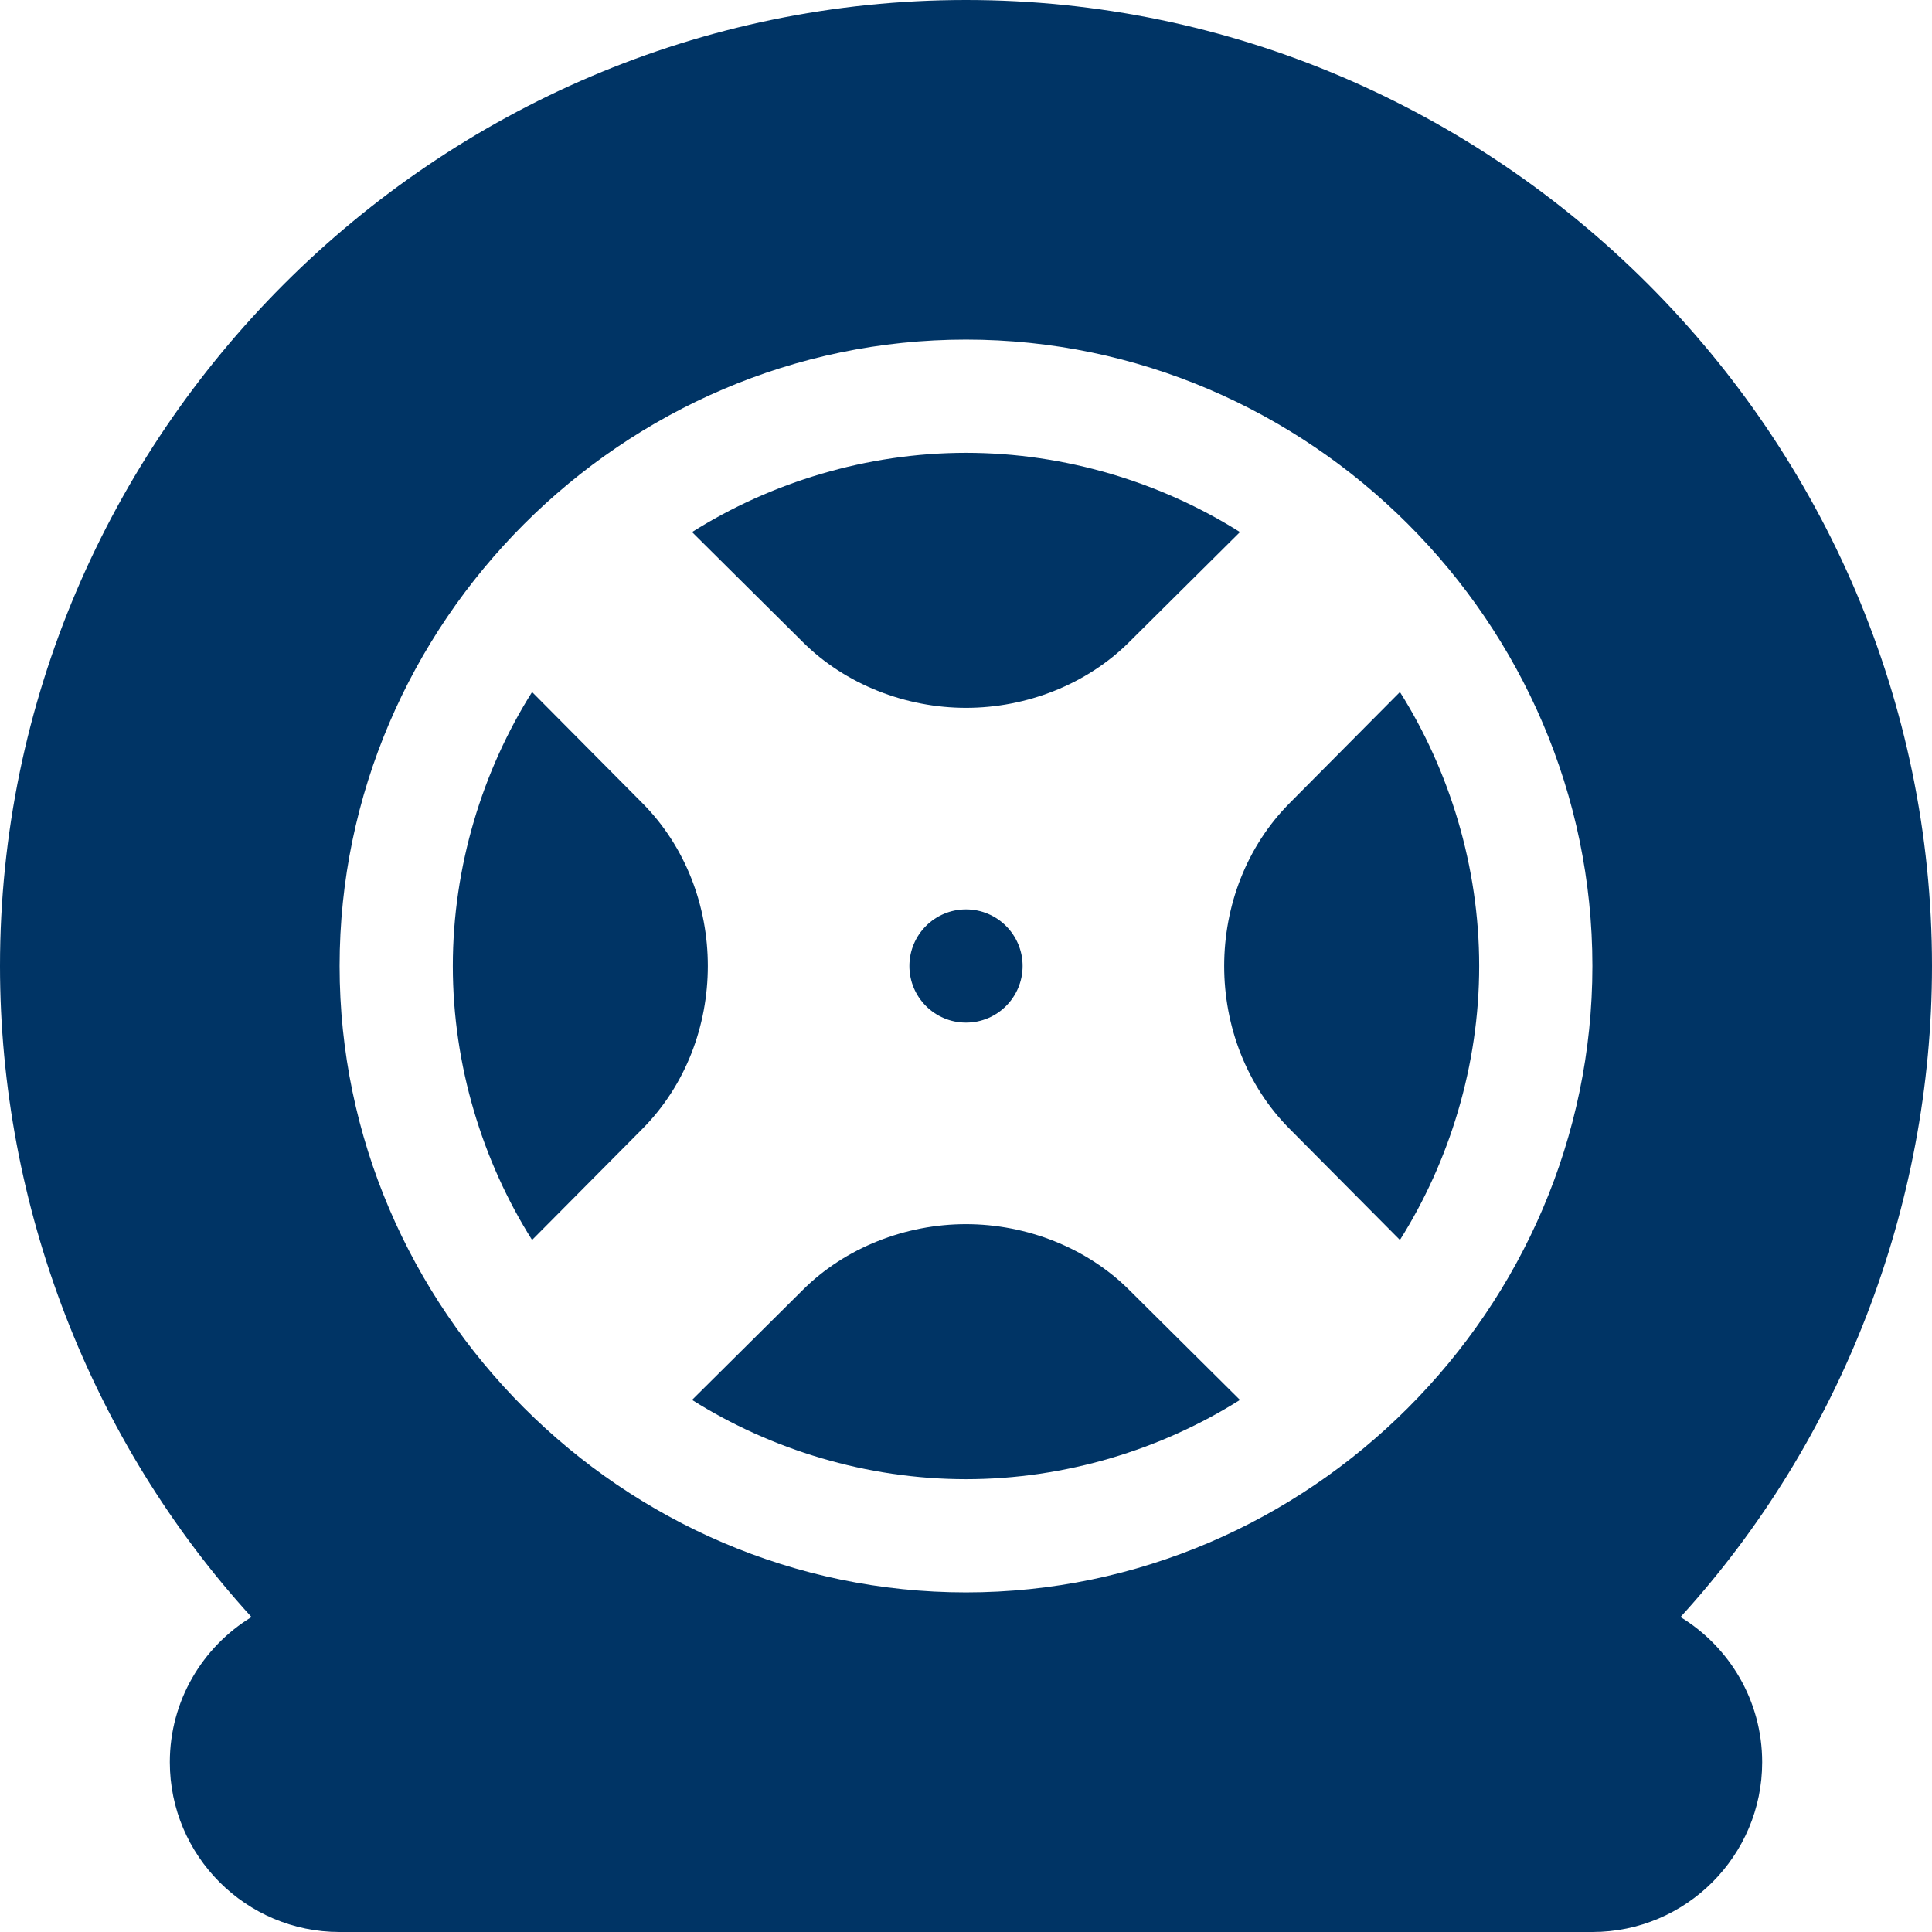
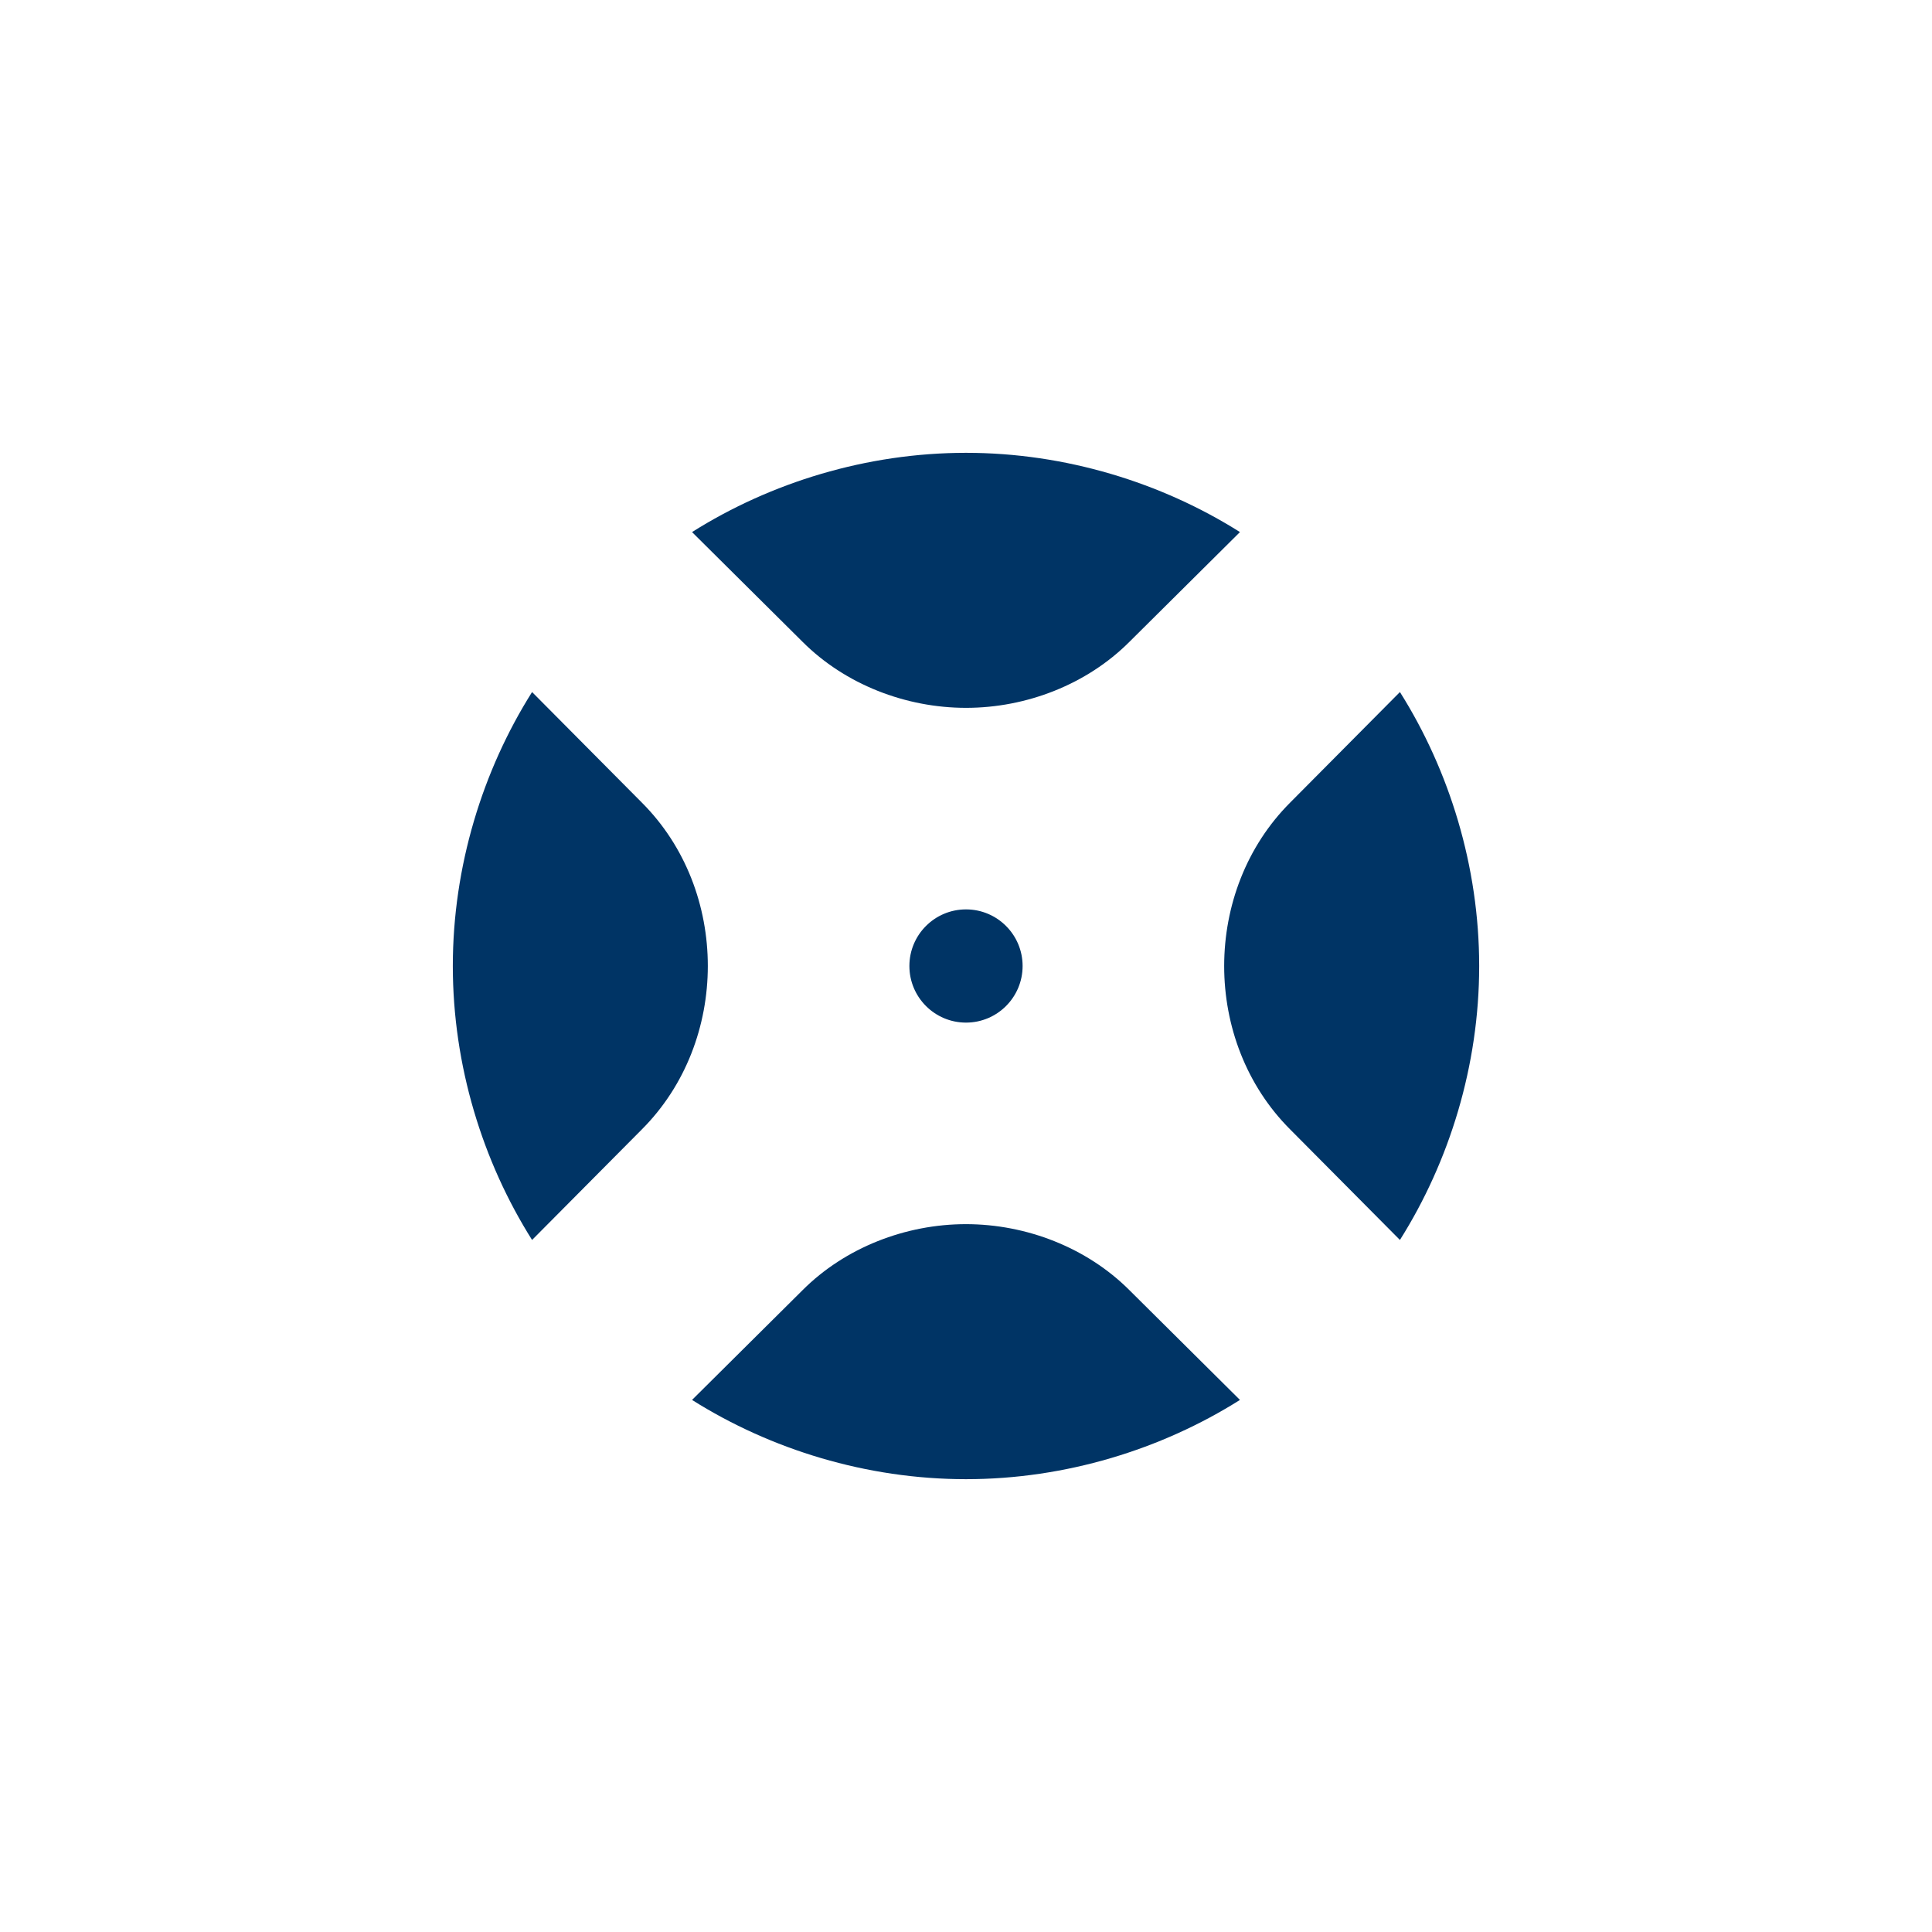
<svg xmlns="http://www.w3.org/2000/svg" width="50" height="50" viewBox="0 0 50 50" fill="none">
  <path d="M25 26.465C25.809 26.465 26.465 25.809 26.465 25C26.465 24.191 25.809 23.535 25 23.535C24.191 23.535 23.535 24.191 23.535 25C23.535 25.809 24.191 26.465 25 26.465Z" fill="#003465" />
  <path d="M25 11.719C22.425 11.719 19.942 12.489 17.91 13.77L20.771 16.611C21.873 17.713 23.439 18.319 25.002 18.319C26.564 18.319 28.128 17.713 29.229 16.611L32.09 13.77C30.058 12.489 27.575 11.719 25 11.719ZM16.611 20.771L13.77 17.91C12.489 19.942 11.719 22.425 11.719 25C11.719 27.575 12.489 30.058 13.77 32.09L16.611 29.229C18.886 26.952 18.889 23.048 16.611 20.771ZM36.23 17.91L33.389 20.771C31.114 23.048 31.111 26.952 33.389 29.229L36.23 32.09C37.511 30.058 38.281 27.575 38.281 25C38.281 22.425 37.511 19.942 36.23 17.91ZM29.229 33.389C28.127 32.287 26.561 31.681 24.998 31.681C23.438 31.681 21.872 32.287 20.771 33.389L17.91 36.23C19.942 37.511 22.425 38.281 25 38.281C27.575 38.281 30.058 37.511 32.09 36.23L29.229 33.389Z" fill="#003465" />
-   <path d="M43.491 41.849C47.655 37.283 50 31.217 50 25C50 11.27 38.731 0 25 0C11.269 0 0 11.27 0 25C0 31.217 2.345 37.283 6.509 41.849C5.241 42.621 4.395 44.018 4.395 45.605C4.395 48.029 6.366 50 8.789 50H41.211C43.634 50 45.605 48.029 45.605 45.605C45.605 44.018 44.759 42.621 43.491 41.849ZM25 41.211C16.115 41.211 8.789 33.883 8.789 25C8.789 16.116 16.115 8.789 25 8.789C33.885 8.789 41.211 16.116 41.211 25C41.211 33.883 33.885 41.211 25 41.211Z" fill="#003465" />
</svg>